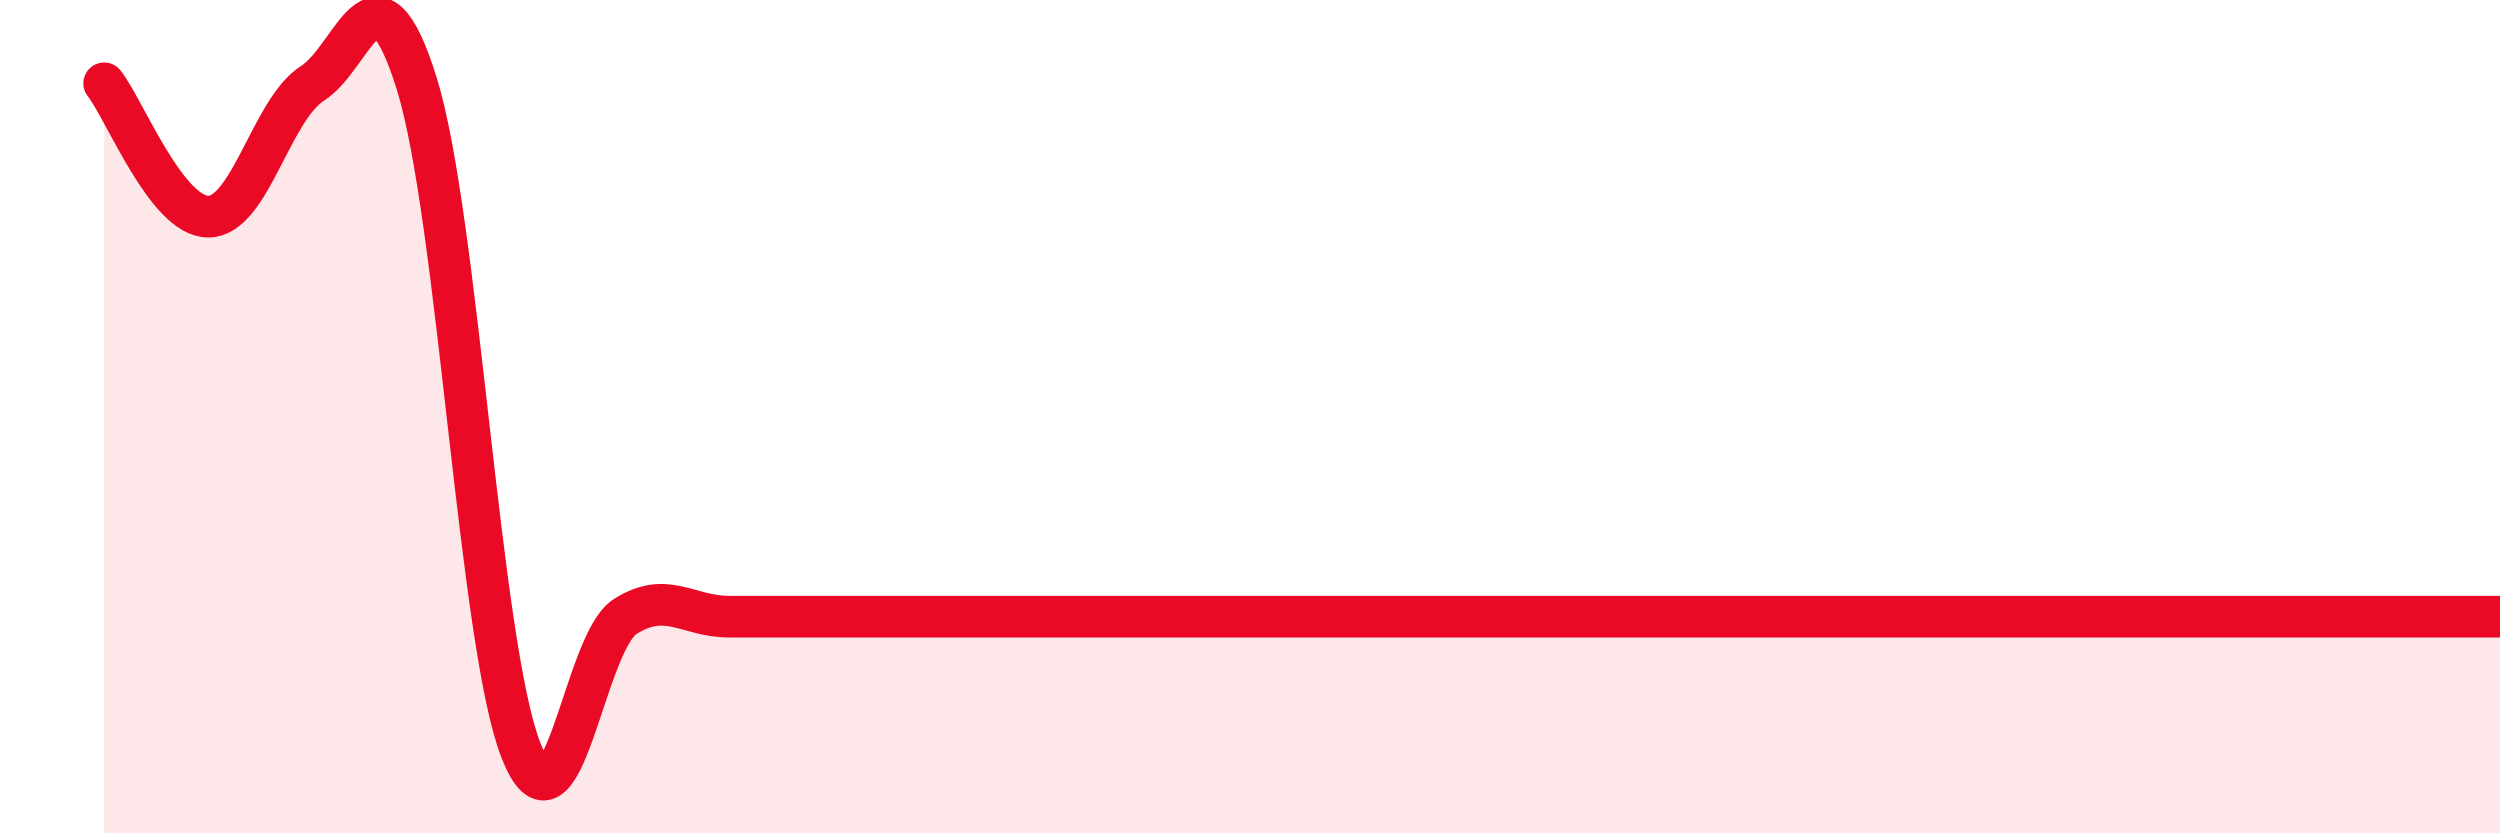
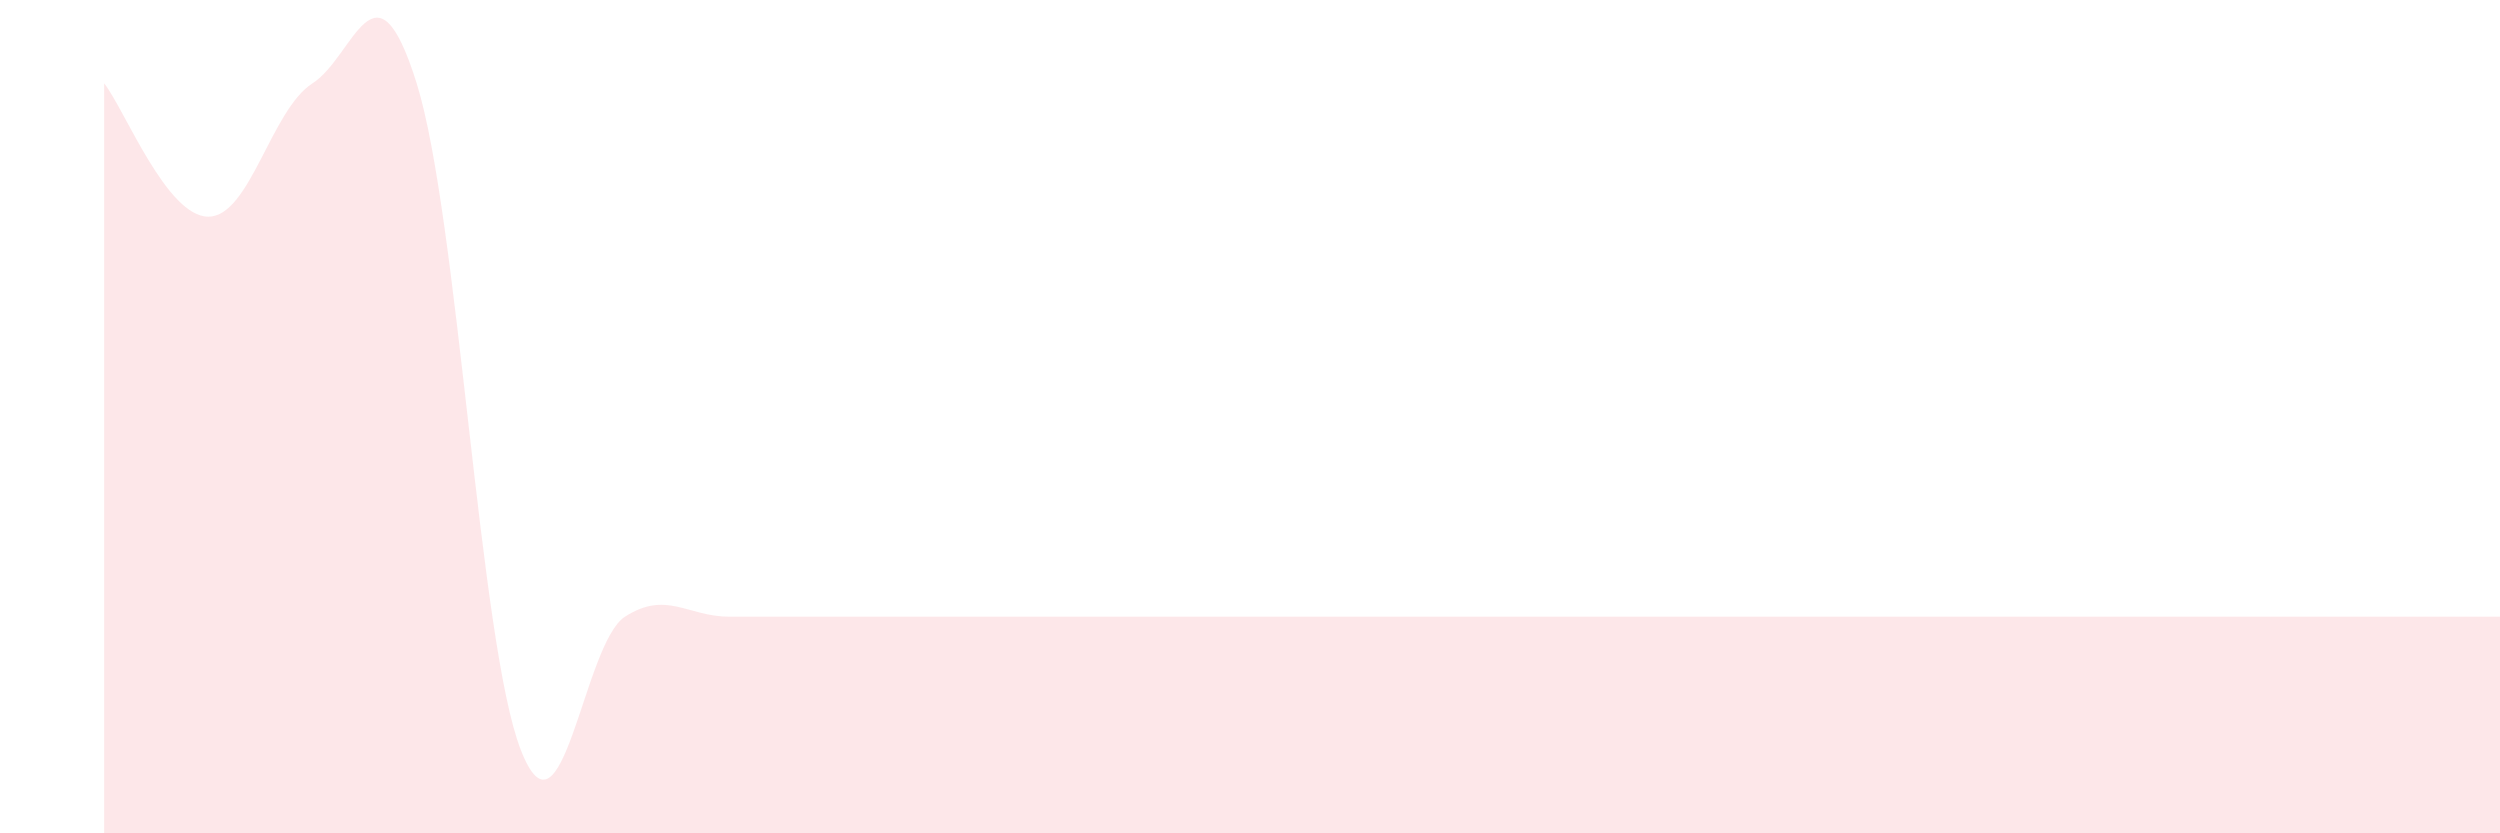
<svg xmlns="http://www.w3.org/2000/svg" width="60" height="20" viewBox="0 0 60 20">
  <path d="M 2.5,2 C 3,2.64 4,5.2 5,5.2 C 6,5.2 6.5,2.64 7.5,2 C 8.5,1.36 9,-1.2 10,2 C 11,5.2 11.5,15.44 12.5,18 C 13.5,20.56 14,15.44 15,14.8 C 16,14.16 16.5,14.8 17.5,14.8 C 18.5,14.8 19,14.8 20,14.8 C 21,14.8 21.5,14.8 22.5,14.8 C 23.5,14.8 24,14.8 25,14.8 C 26,14.8 26.5,14.8 27.5,14.8 C 28.5,14.8 29,14.8 30,14.8 C 31,14.8 31.5,14.8 32.5,14.8 C 33.5,14.8 34,14.8 35,14.8 C 36,14.8 36.5,14.8 37.5,14.8 C 38.5,14.8 39,14.8 40,14.8 C 41,14.8 41.5,14.8 42.5,14.8 C 43.5,14.8 44,14.8 45,14.8 C 46,14.8 46.5,14.8 47.5,14.8 C 48.5,14.8 49,14.8 50,14.8 C 51,14.8 51.5,14.8 52.5,14.8 C 53.5,14.8 53.5,14.8 55,14.8 C 56.5,14.8 59,14.8 60,14.8L60 20L2.5 20Z" fill="#EB0A25" opacity="0.1" stroke-linecap="round" stroke-linejoin="round" />
-   <path d="M 2.5,2 C 3,2.64 4,5.2 5,5.2 C 6,5.2 6.5,2.64 7.5,2 C 8.5,1.36 9,-1.2 10,2 C 11,5.2 11.5,15.44 12.5,18 C 13.5,20.56 14,15.44 15,14.8 C 16,14.16 16.5,14.8 17.5,14.8 C 18.5,14.8 19,14.8 20,14.8 C 21,14.8 21.5,14.8 22.5,14.8 C 23.5,14.8 24,14.8 25,14.8 C 26,14.8 26.5,14.8 27.5,14.8 C 28.5,14.8 29,14.8 30,14.8 C 31,14.8 31.5,14.8 32.5,14.8 C 33.5,14.8 34,14.8 35,14.8 C 36,14.8 36.5,14.8 37.5,14.8 C 38.5,14.8 39,14.8 40,14.8 C 41,14.8 41.5,14.8 42.5,14.8 C 43.5,14.8 44,14.8 45,14.8 C 46,14.8 46.5,14.8 47.5,14.8 C 48.5,14.8 49,14.8 50,14.8 C 51,14.8 51.5,14.8 52.5,14.8 C 53.5,14.8 53.5,14.8 55,14.8 C 56.5,14.8 59,14.8 60,14.8" stroke="#EB0A25" stroke-width="1" fill="none" stroke-linecap="round" stroke-linejoin="round" />
</svg>